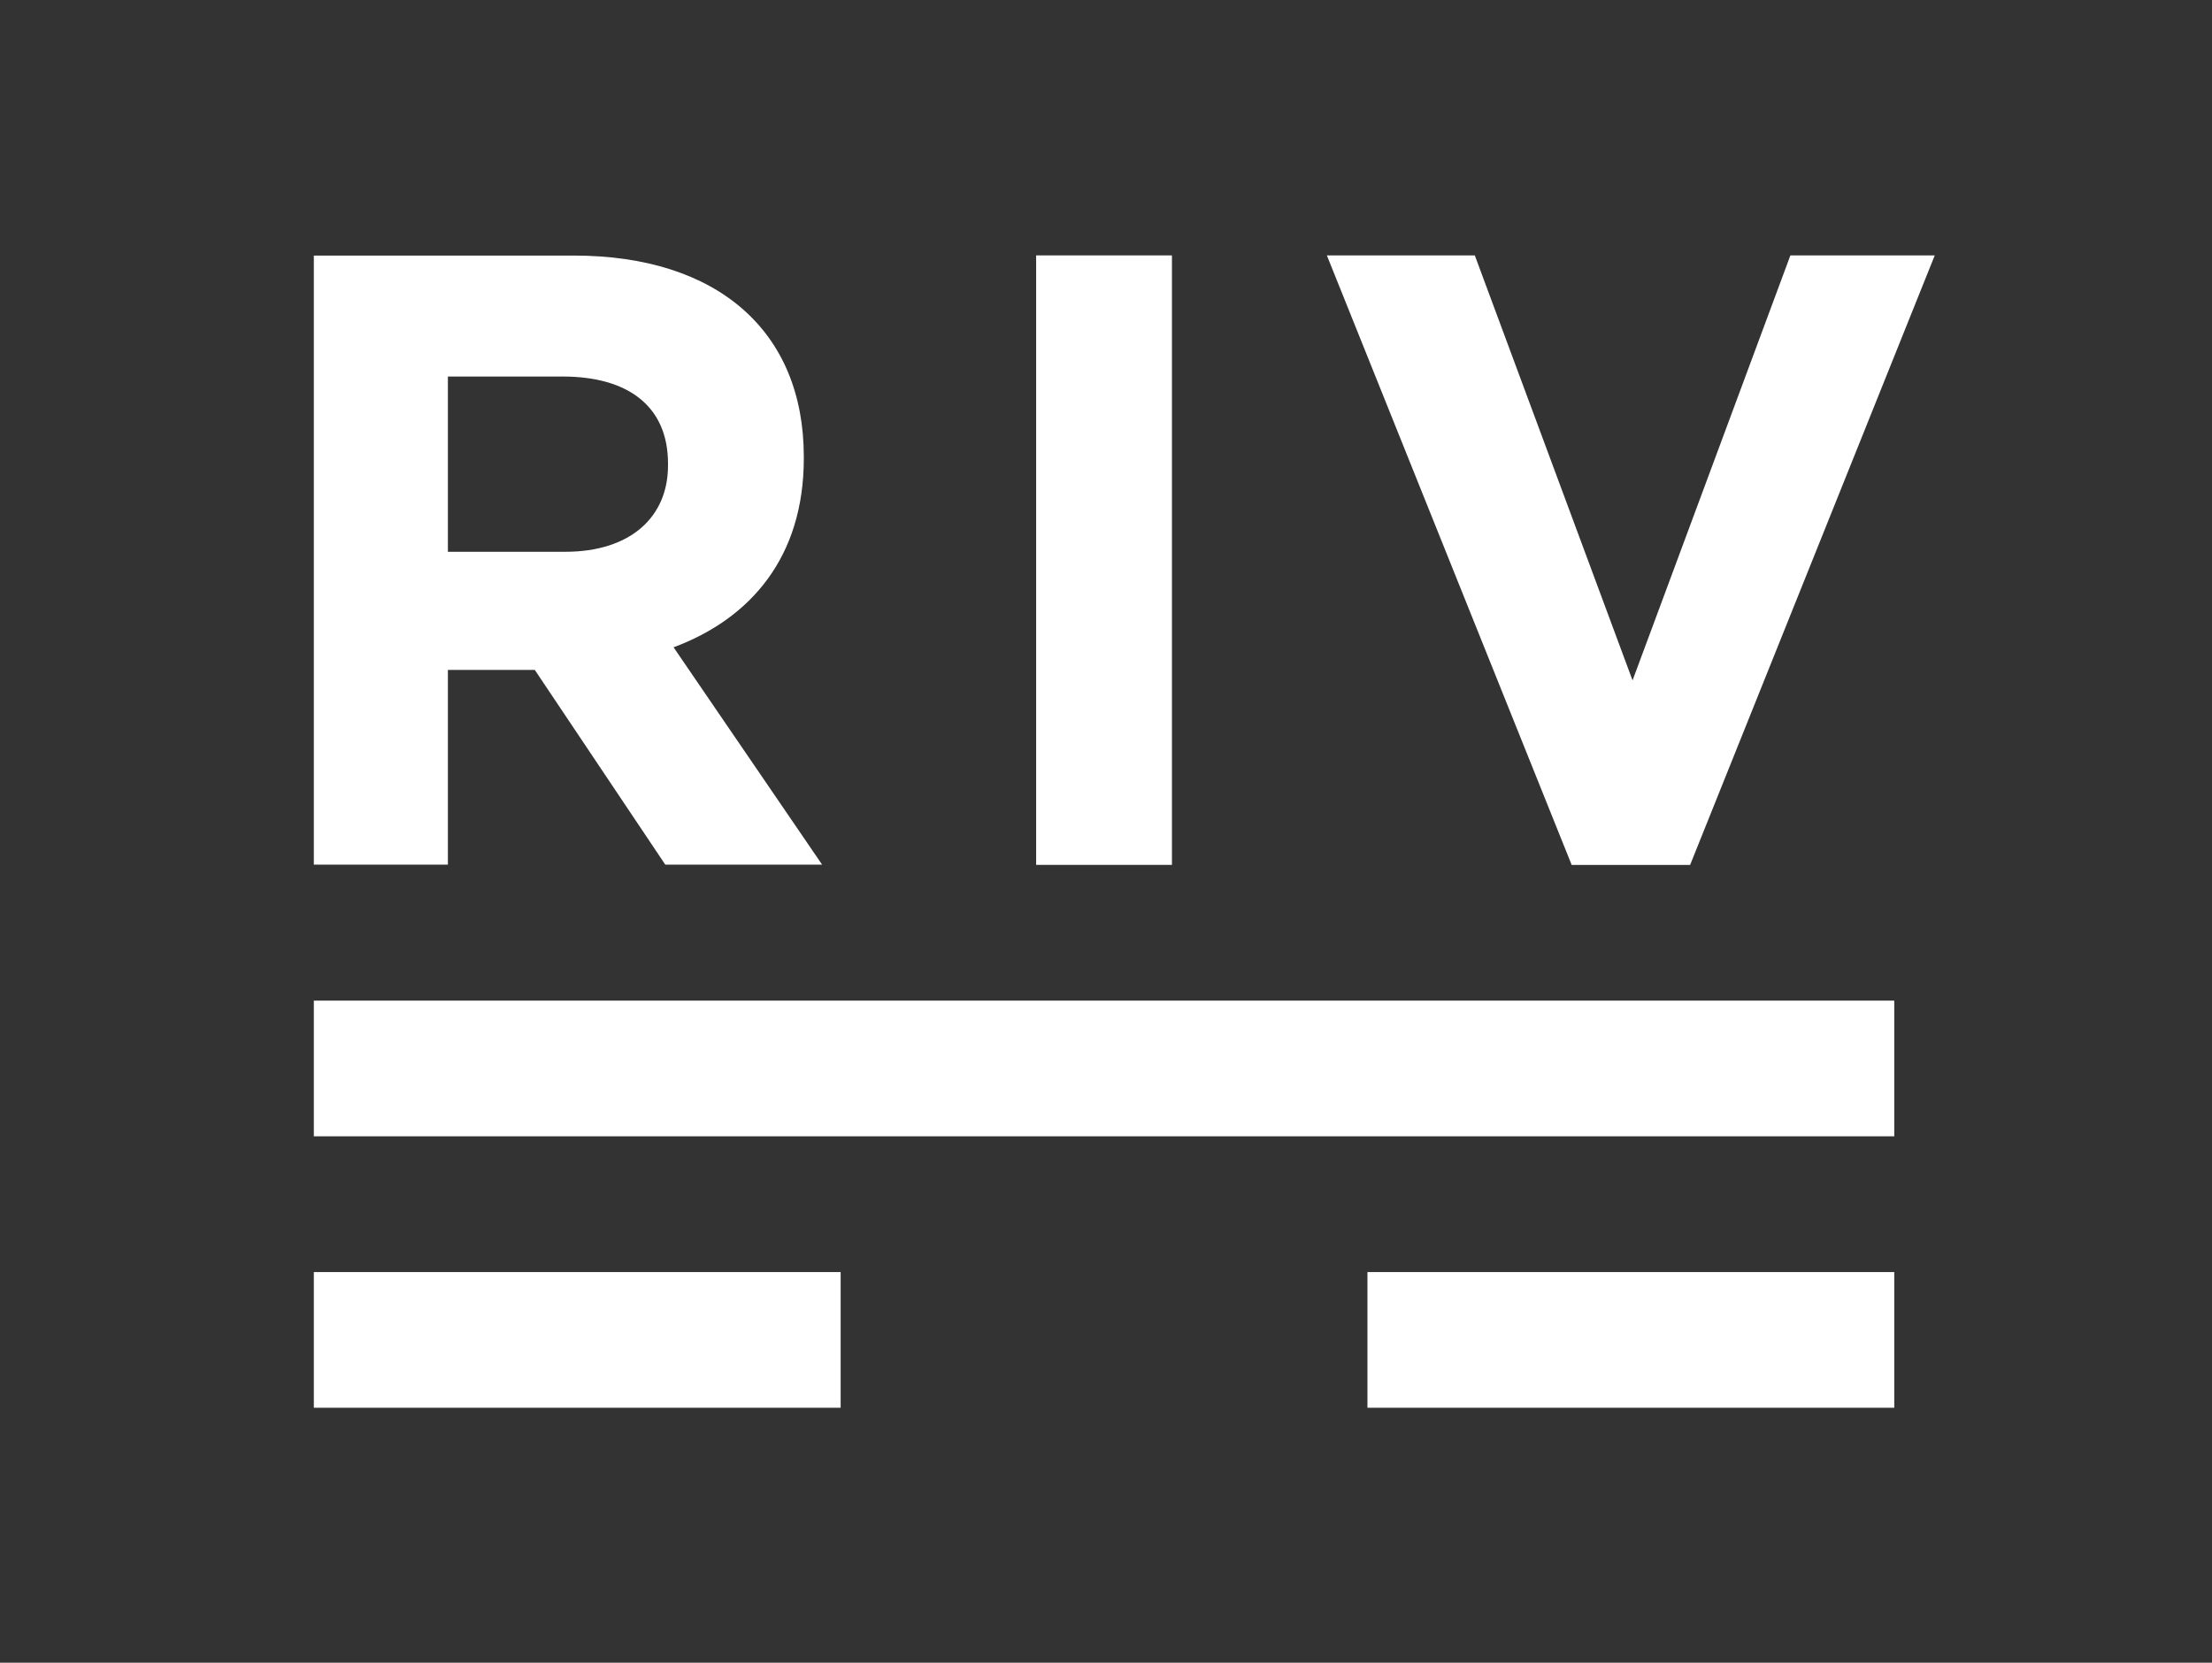
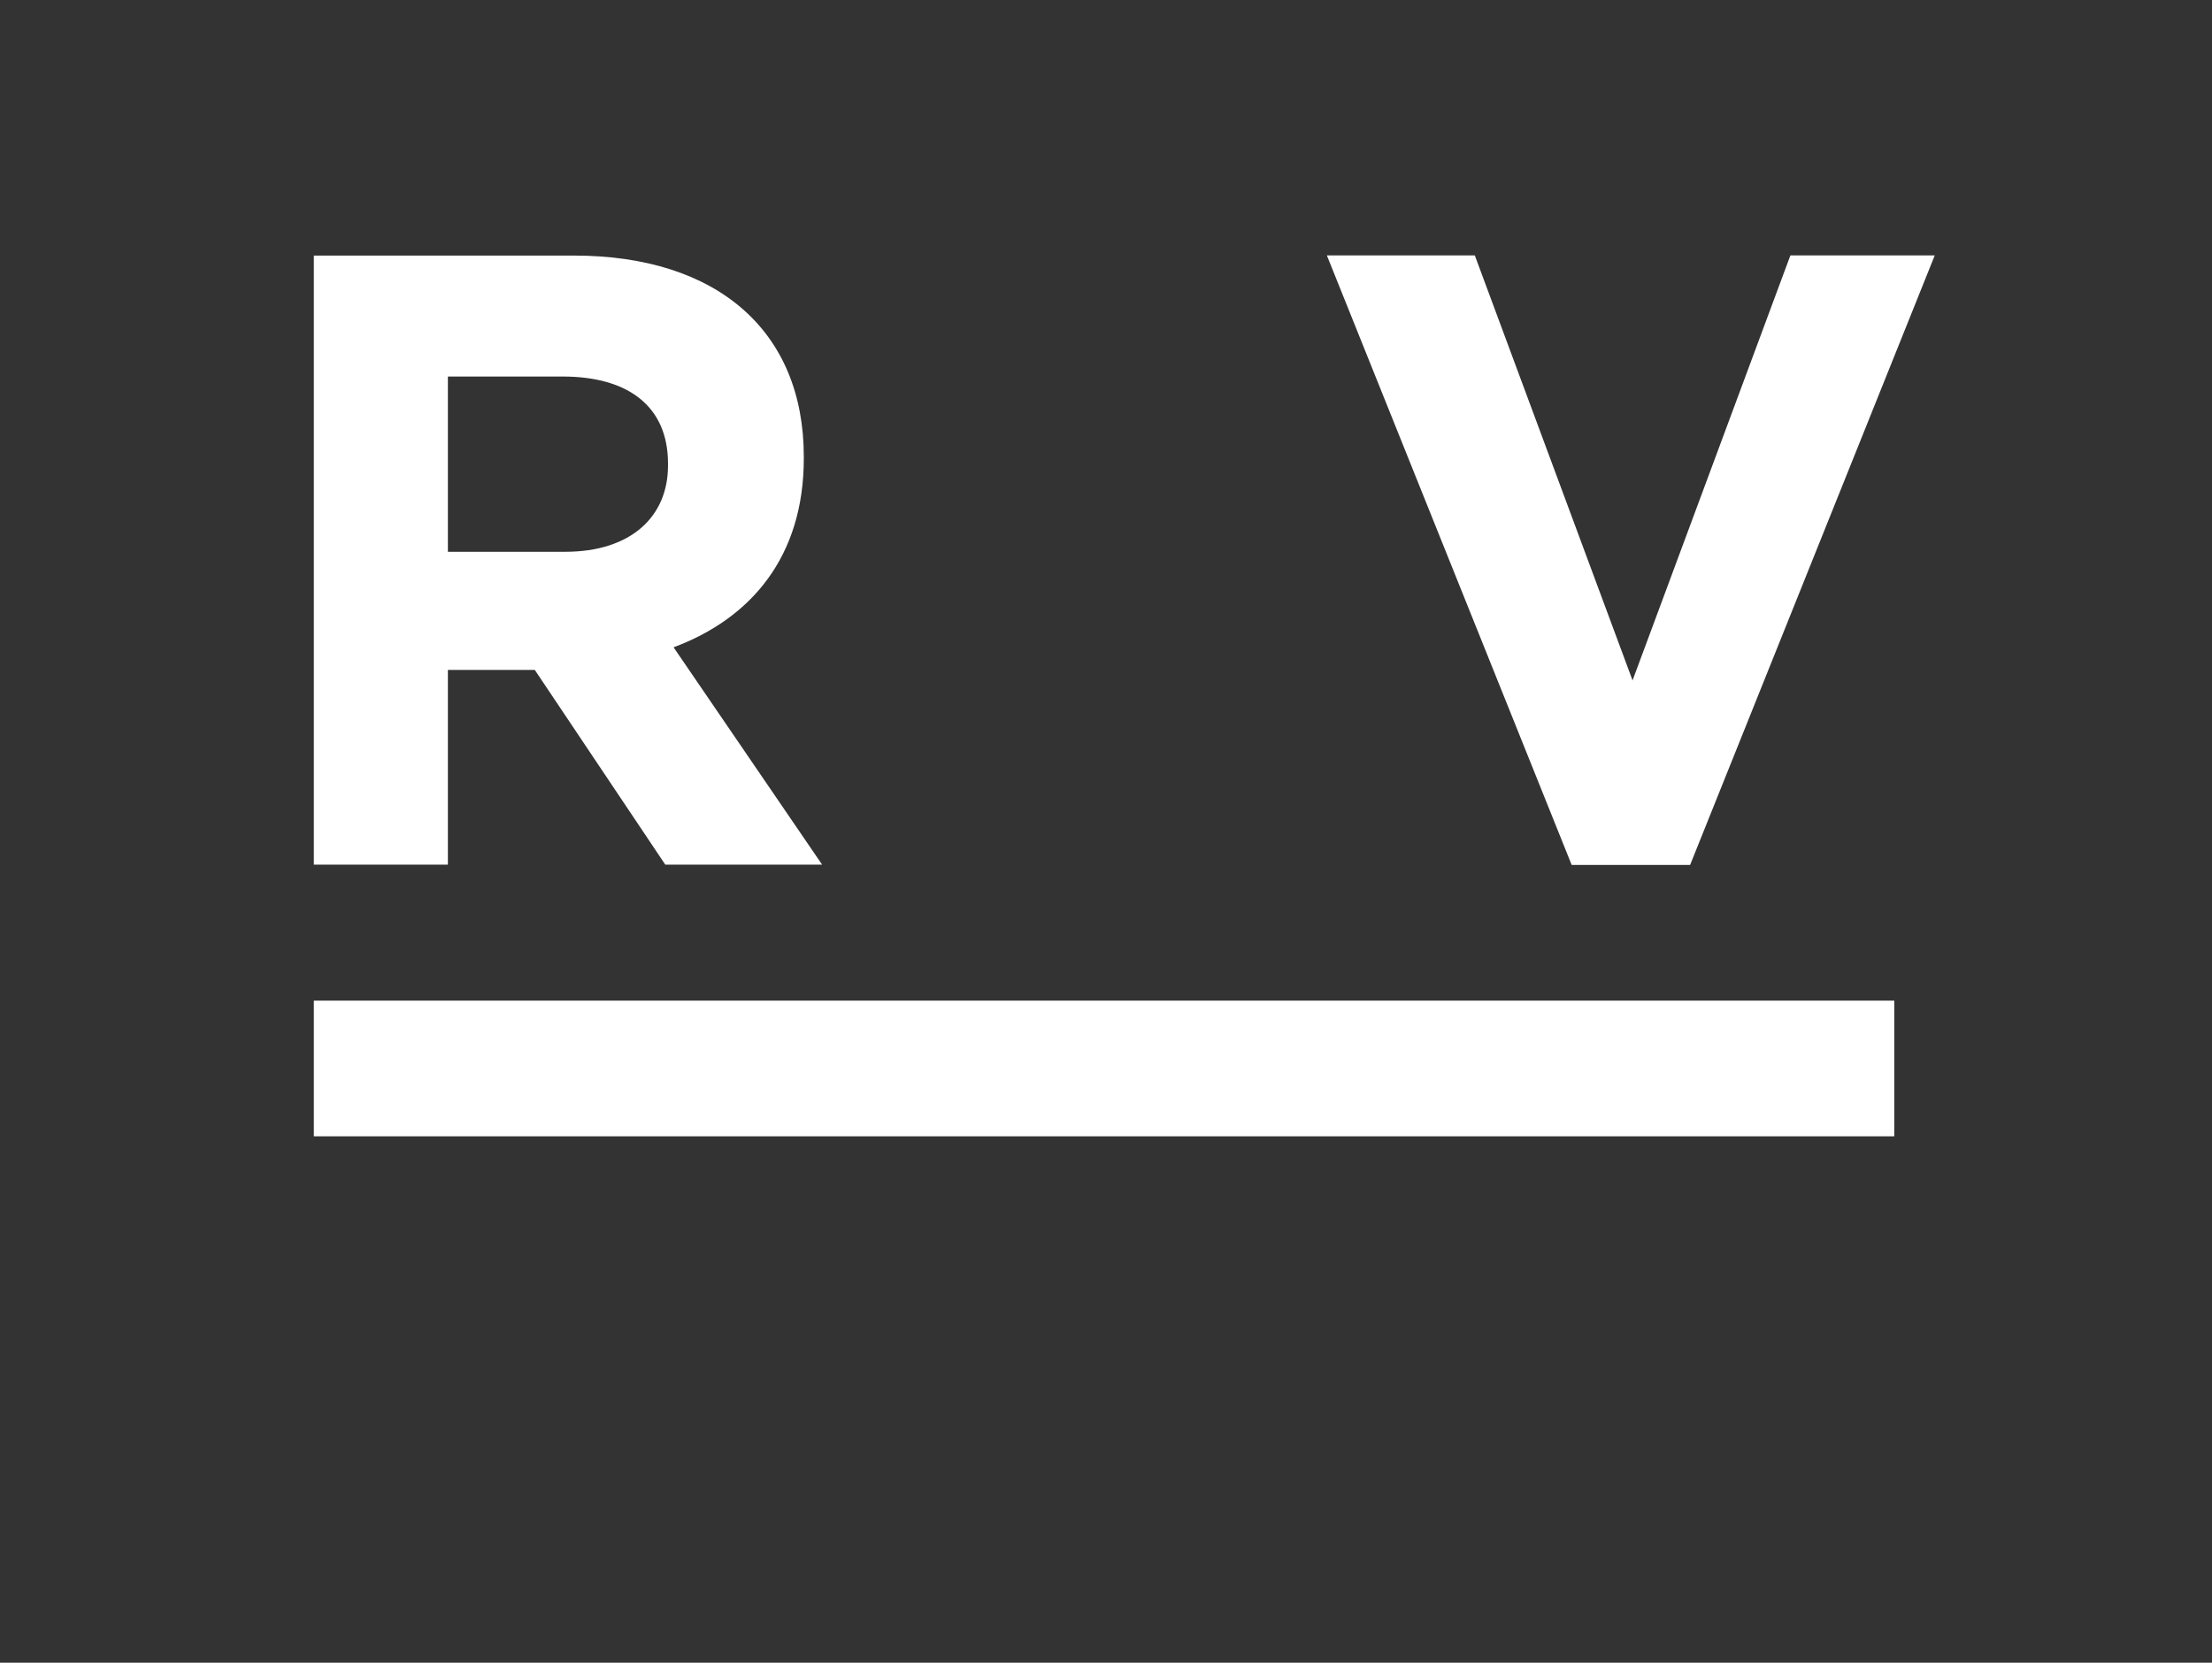
<svg xmlns="http://www.w3.org/2000/svg" id="Logos" viewBox="0 0 266 200">
  <rect x="0" y="0" width="266" height="200" fill="#333333" stroke="none" />
  <defs>
    <style>.cls-1{fill:#fff;}</style>
  </defs>
  <path class="cls-1" d="M96.66,55.14v-.21C96.66,39.85,86.3,30.74,69,30.74H37.74V104H53.86V80.58H64.31L80,104H98.86L81,77.86C90.28,74.4,96.66,67,96.66,55.14M80.33,56c0,6.18-4.5,10.37-12.36,10.37H53.86V45.29h13.8c7.85,0,12.67,3.56,12.67,10.47Z" />
  <polygon class="cls-1" points="215.3 30.72 196.32 81.84 177.35 30.72 159.56 30.72 189 104.04 203.24 104.04 232.66 30.72 215.3 30.72" />
  <rect class="cls-1" x="37.74" y="120.36" width="190.05" height="16.32" />
-   <rect class="cls-1" x="37.74" y="153.01" width="63.35" height="16.32" />
-   <rect class="cls-1" x="164.44" y="153.01" width="63.35" height="16.32" />
-   <rect class="cls-1" x="124.6" y="30.72" width="16.33" height="73.31" />
</svg>